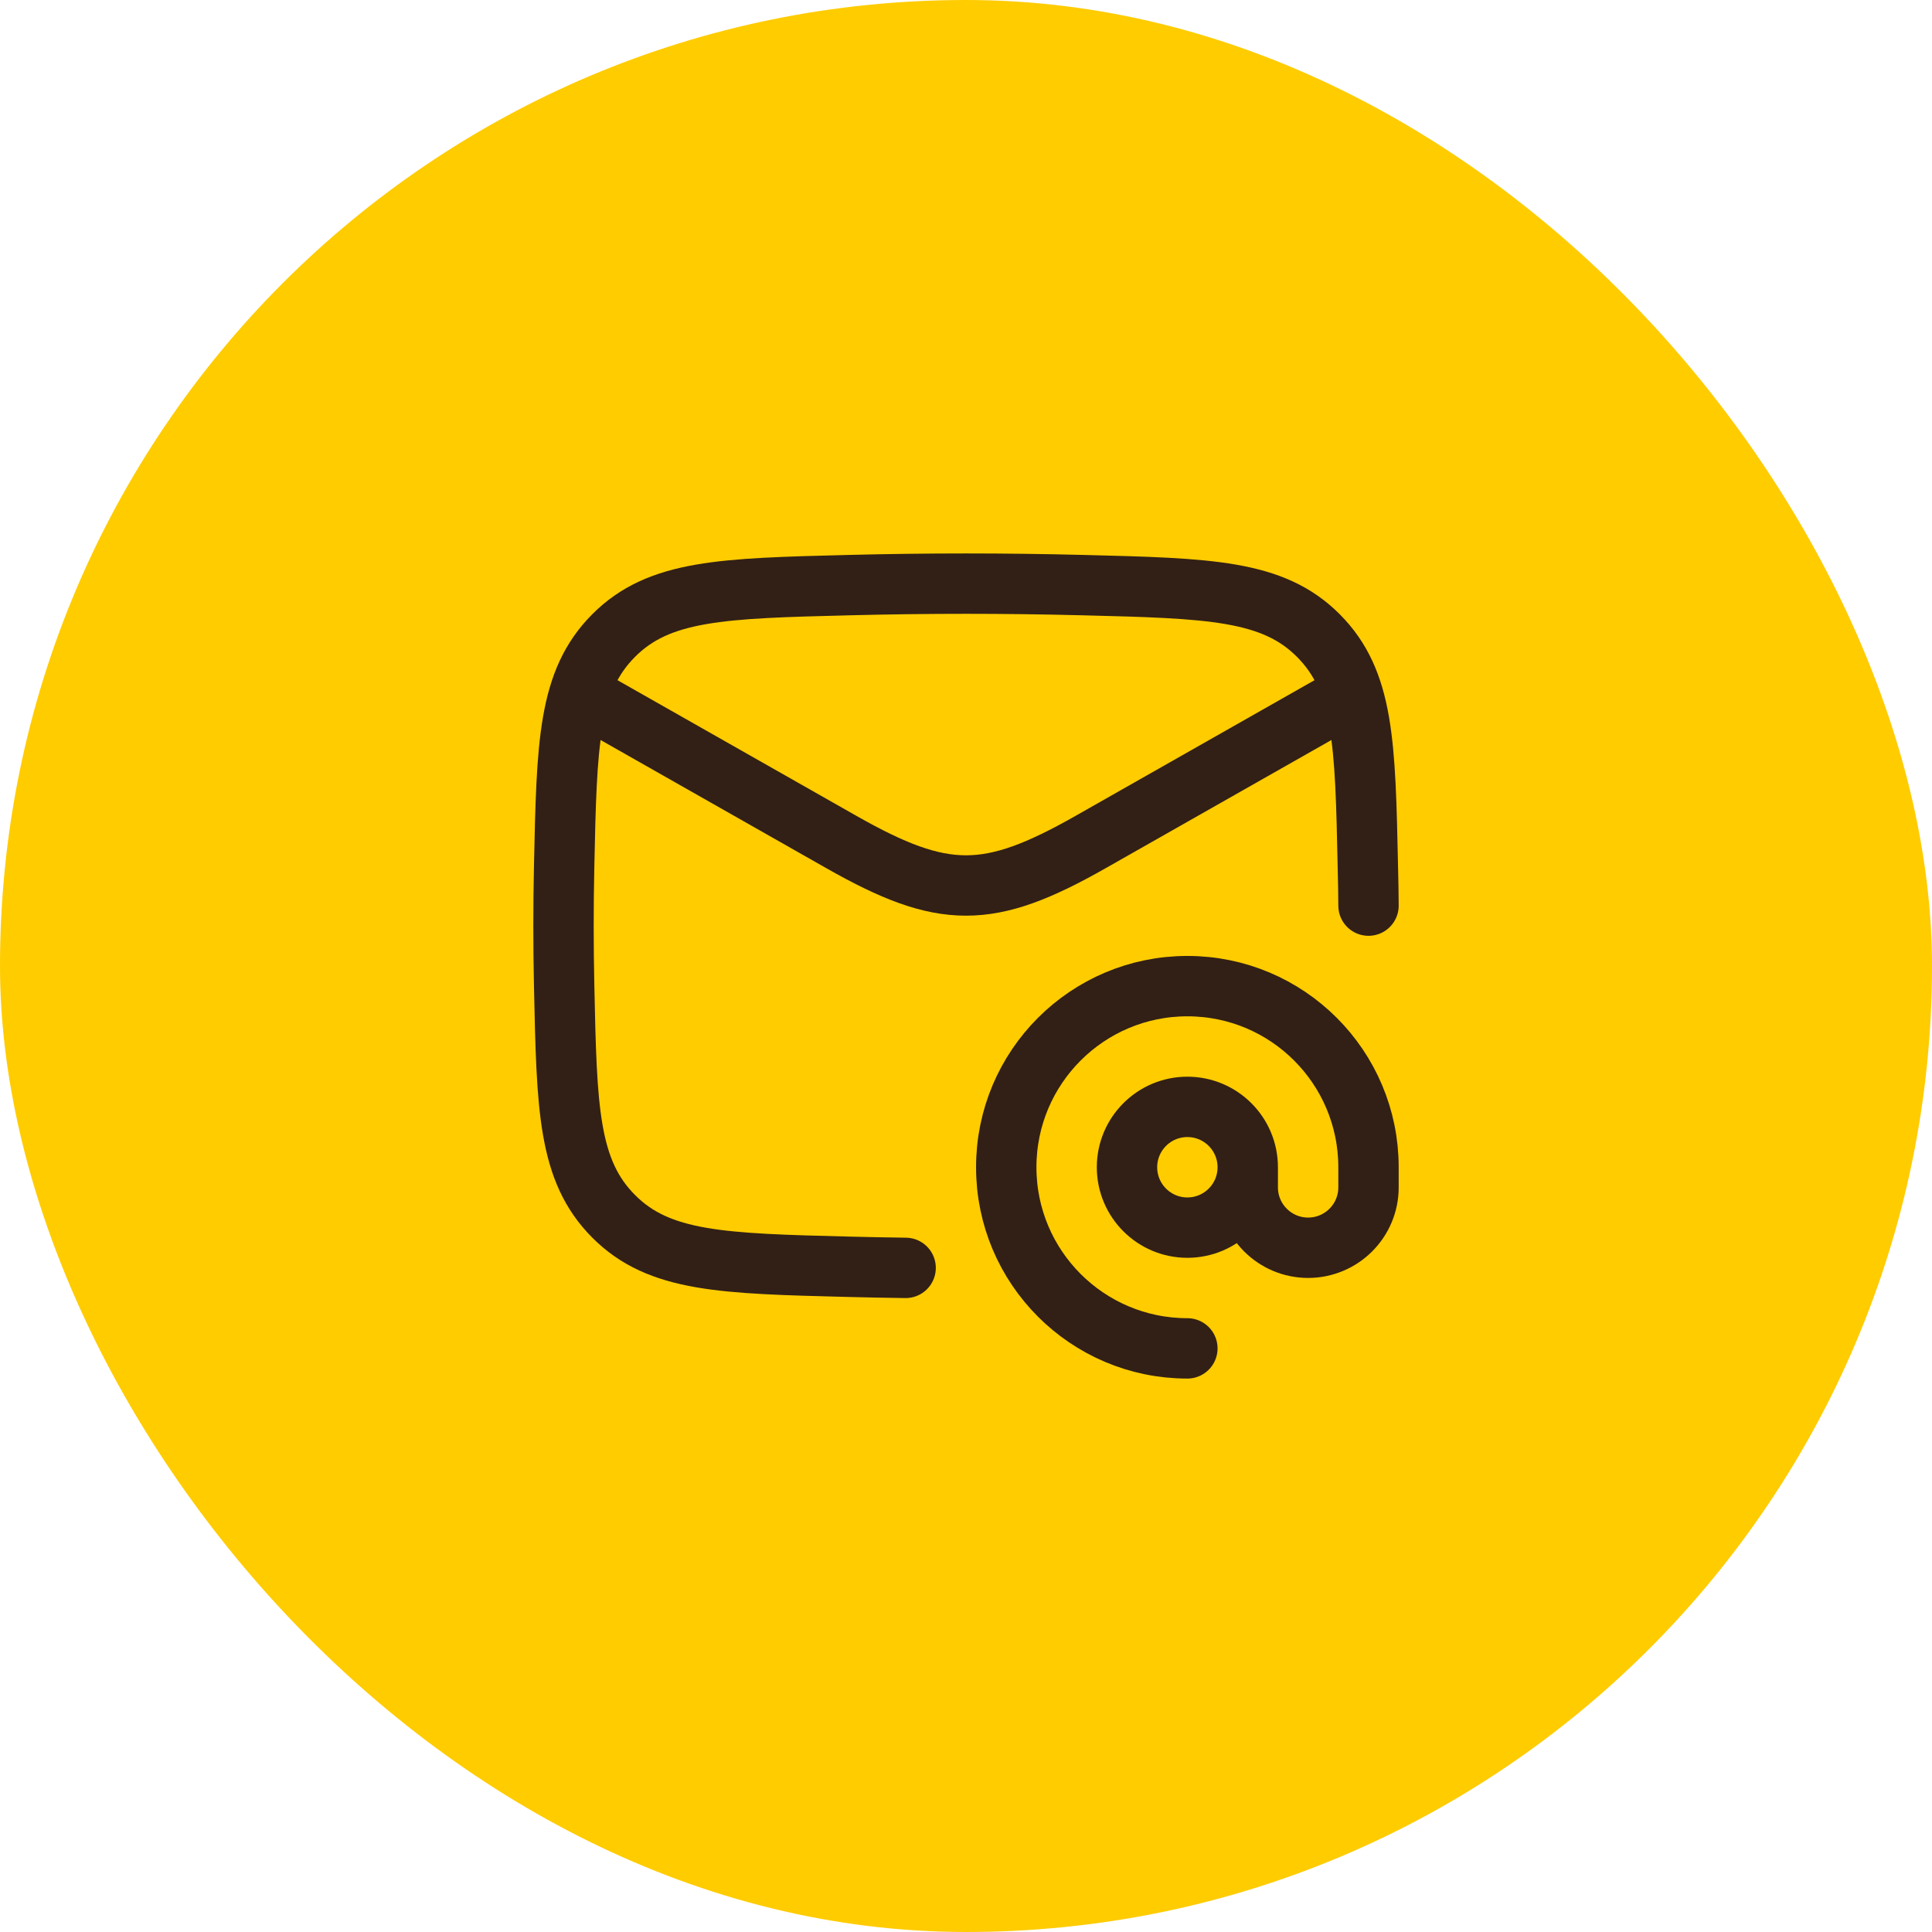
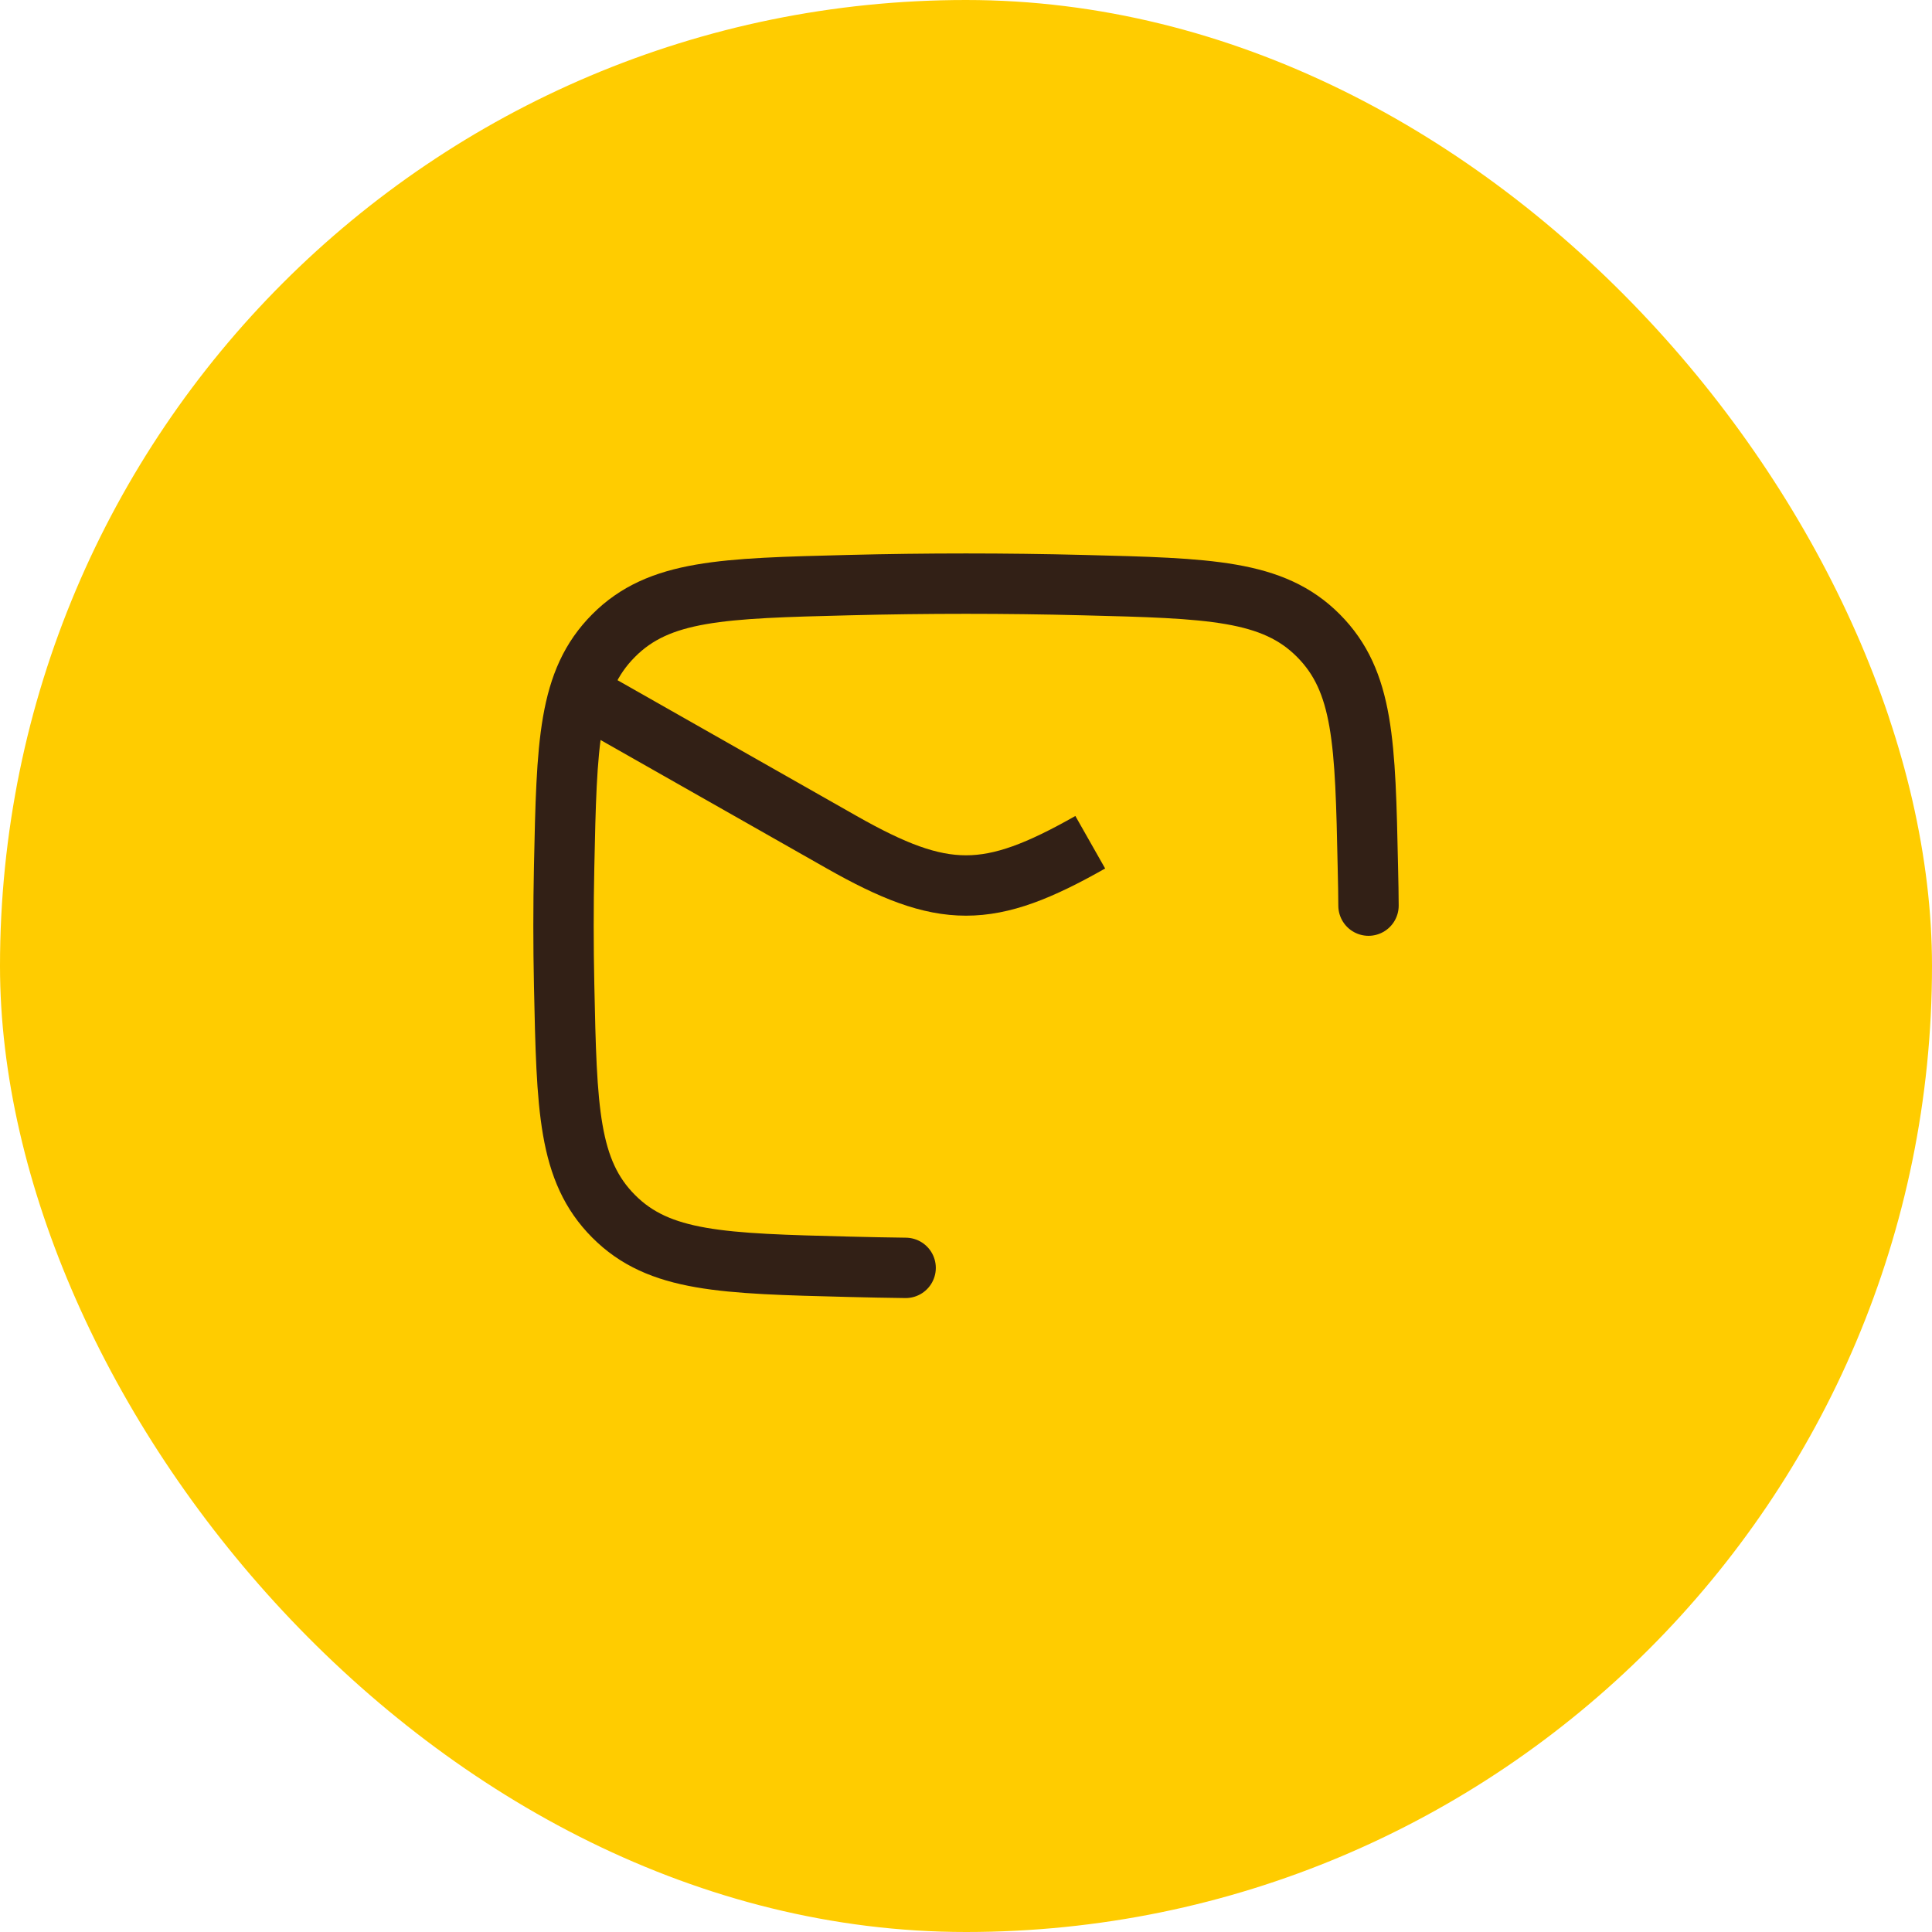
<svg xmlns="http://www.w3.org/2000/svg" width="48" height="48" viewBox="0 0 48 48" fill="none">
  <rect width="48" height="48" rx="24" fill="#FFCC00" />
-   <path d="M14 17L20.913 20.925C23.439 22.358 24.561 22.358 27.087 20.925L34 17" stroke="#322016" stroke-width="1.5" stroke-linejoin="round" />
+   <path d="M14 17L20.913 20.925C23.439 22.358 24.561 22.358 27.087 20.925" stroke="#322016" stroke-width="1.5" stroke-linejoin="round" />
  <path d="M22.5 31.5C22.034 31.494 21.567 31.485 21.099 31.473C17.95 31.394 16.376 31.355 15.245 30.218C14.114 29.082 14.081 27.549 14.016 24.481C13.995 23.495 13.995 22.515 14.016 21.528C14.081 18.461 14.114 16.927 15.245 15.791C16.376 14.655 17.95 14.616 21.099 14.537C23.039 14.488 24.961 14.488 26.901 14.537C30.05 14.616 31.624 14.655 32.755 15.791C33.886 16.927 33.919 18.461 33.984 21.528C33.994 21.983 33.999 22.197 34 22.5" stroke="#322016" stroke-width="1.5" stroke-linecap="round" stroke-linejoin="round" />
-   <path d="M31 29C31 29.828 30.328 30.5 29.5 30.5C28.672 30.5 28 29.828 28 29C28 28.172 28.672 27.5 29.5 27.5C30.328 27.5 31 28.172 31 29ZM31 29V29.5C31 30.328 31.672 31 32.5 31C33.328 31 34 30.328 34 29.5V29C34 26.515 31.985 24.5 29.5 24.5C27.015 24.5 25 26.515 25 29C25 31.485 27.015 33.5 29.5 33.5" stroke="#322016" stroke-width="1.5" stroke-linecap="round" stroke-linejoin="round" />
</svg>